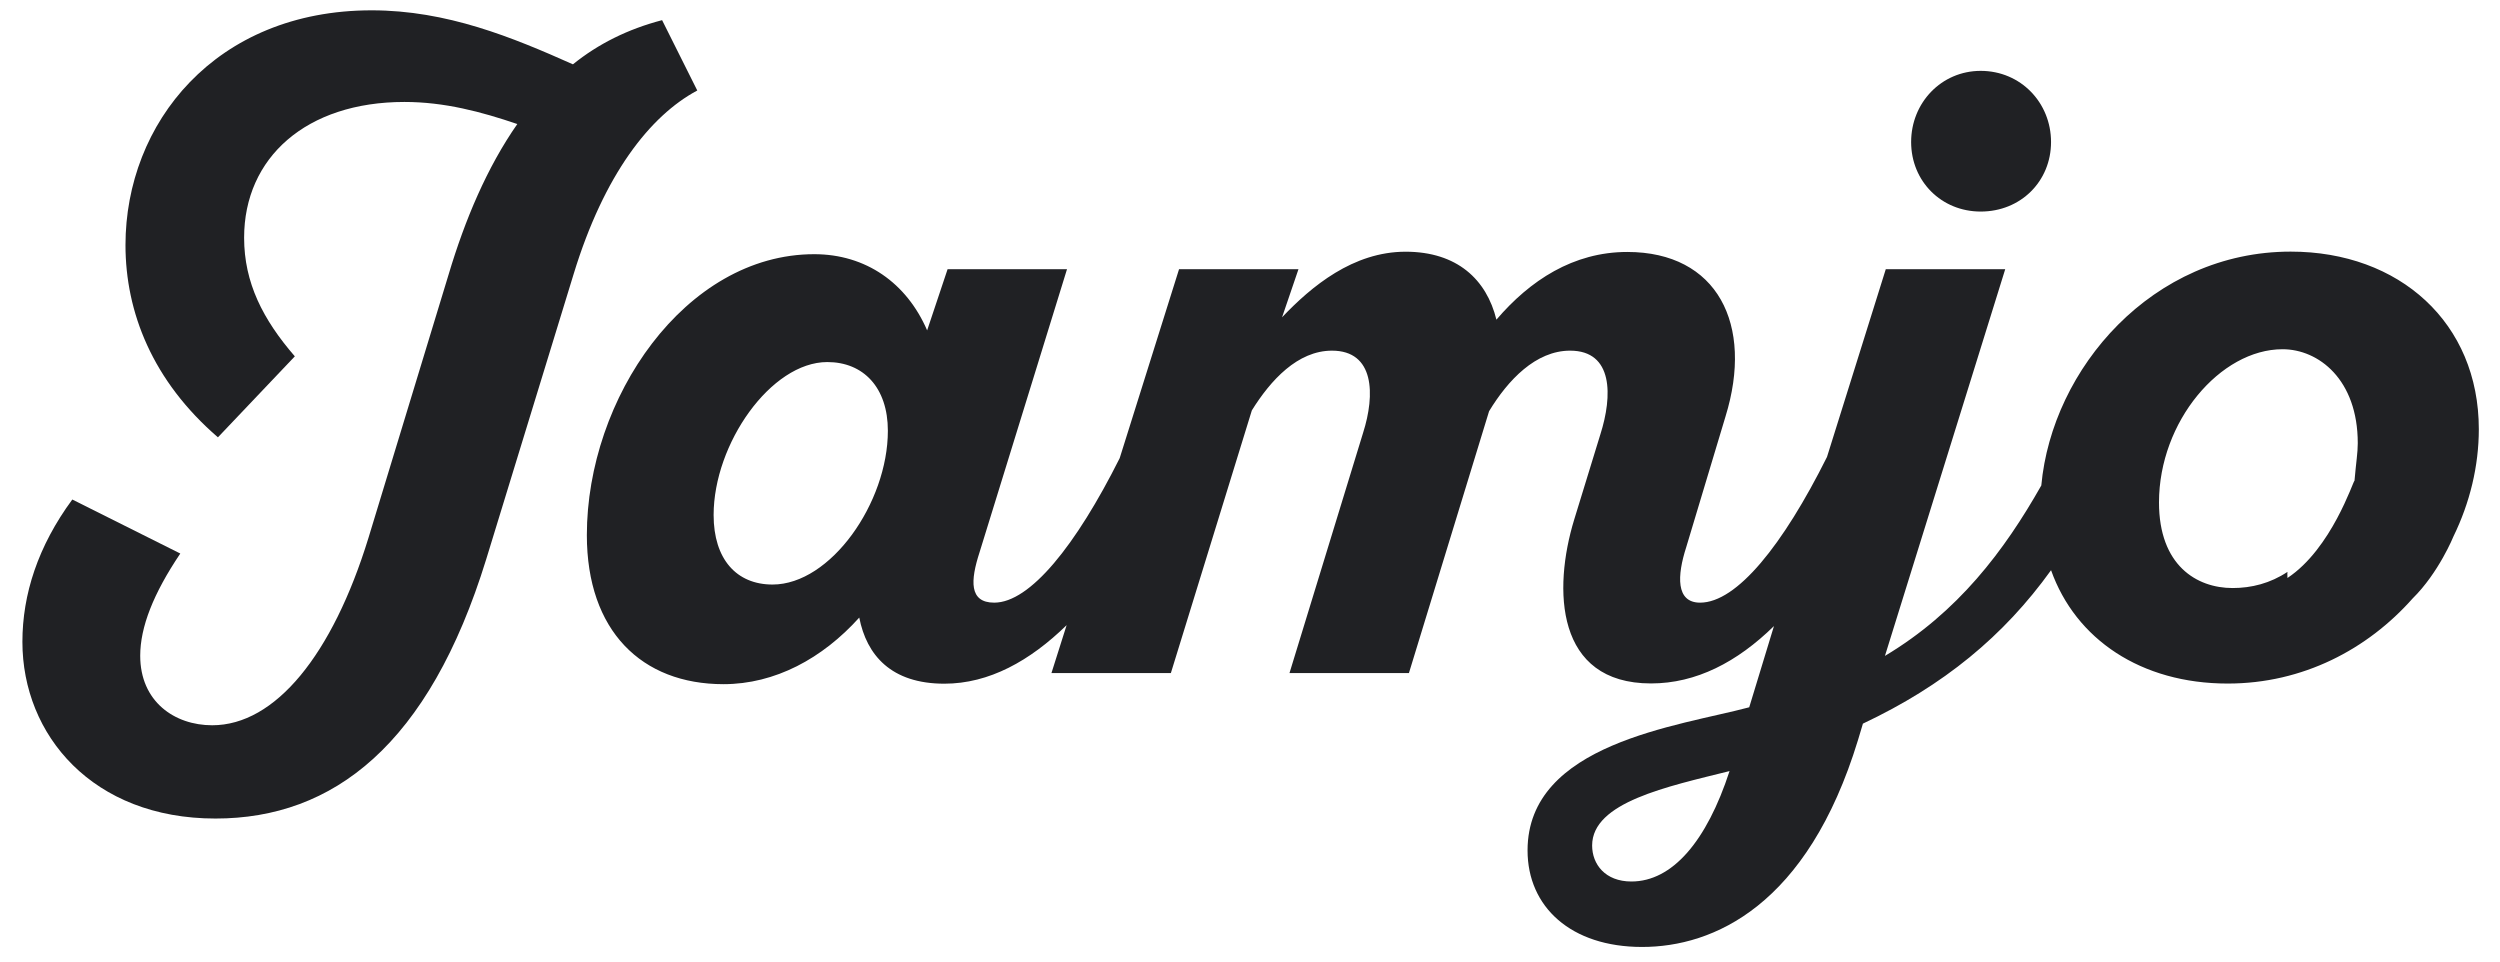
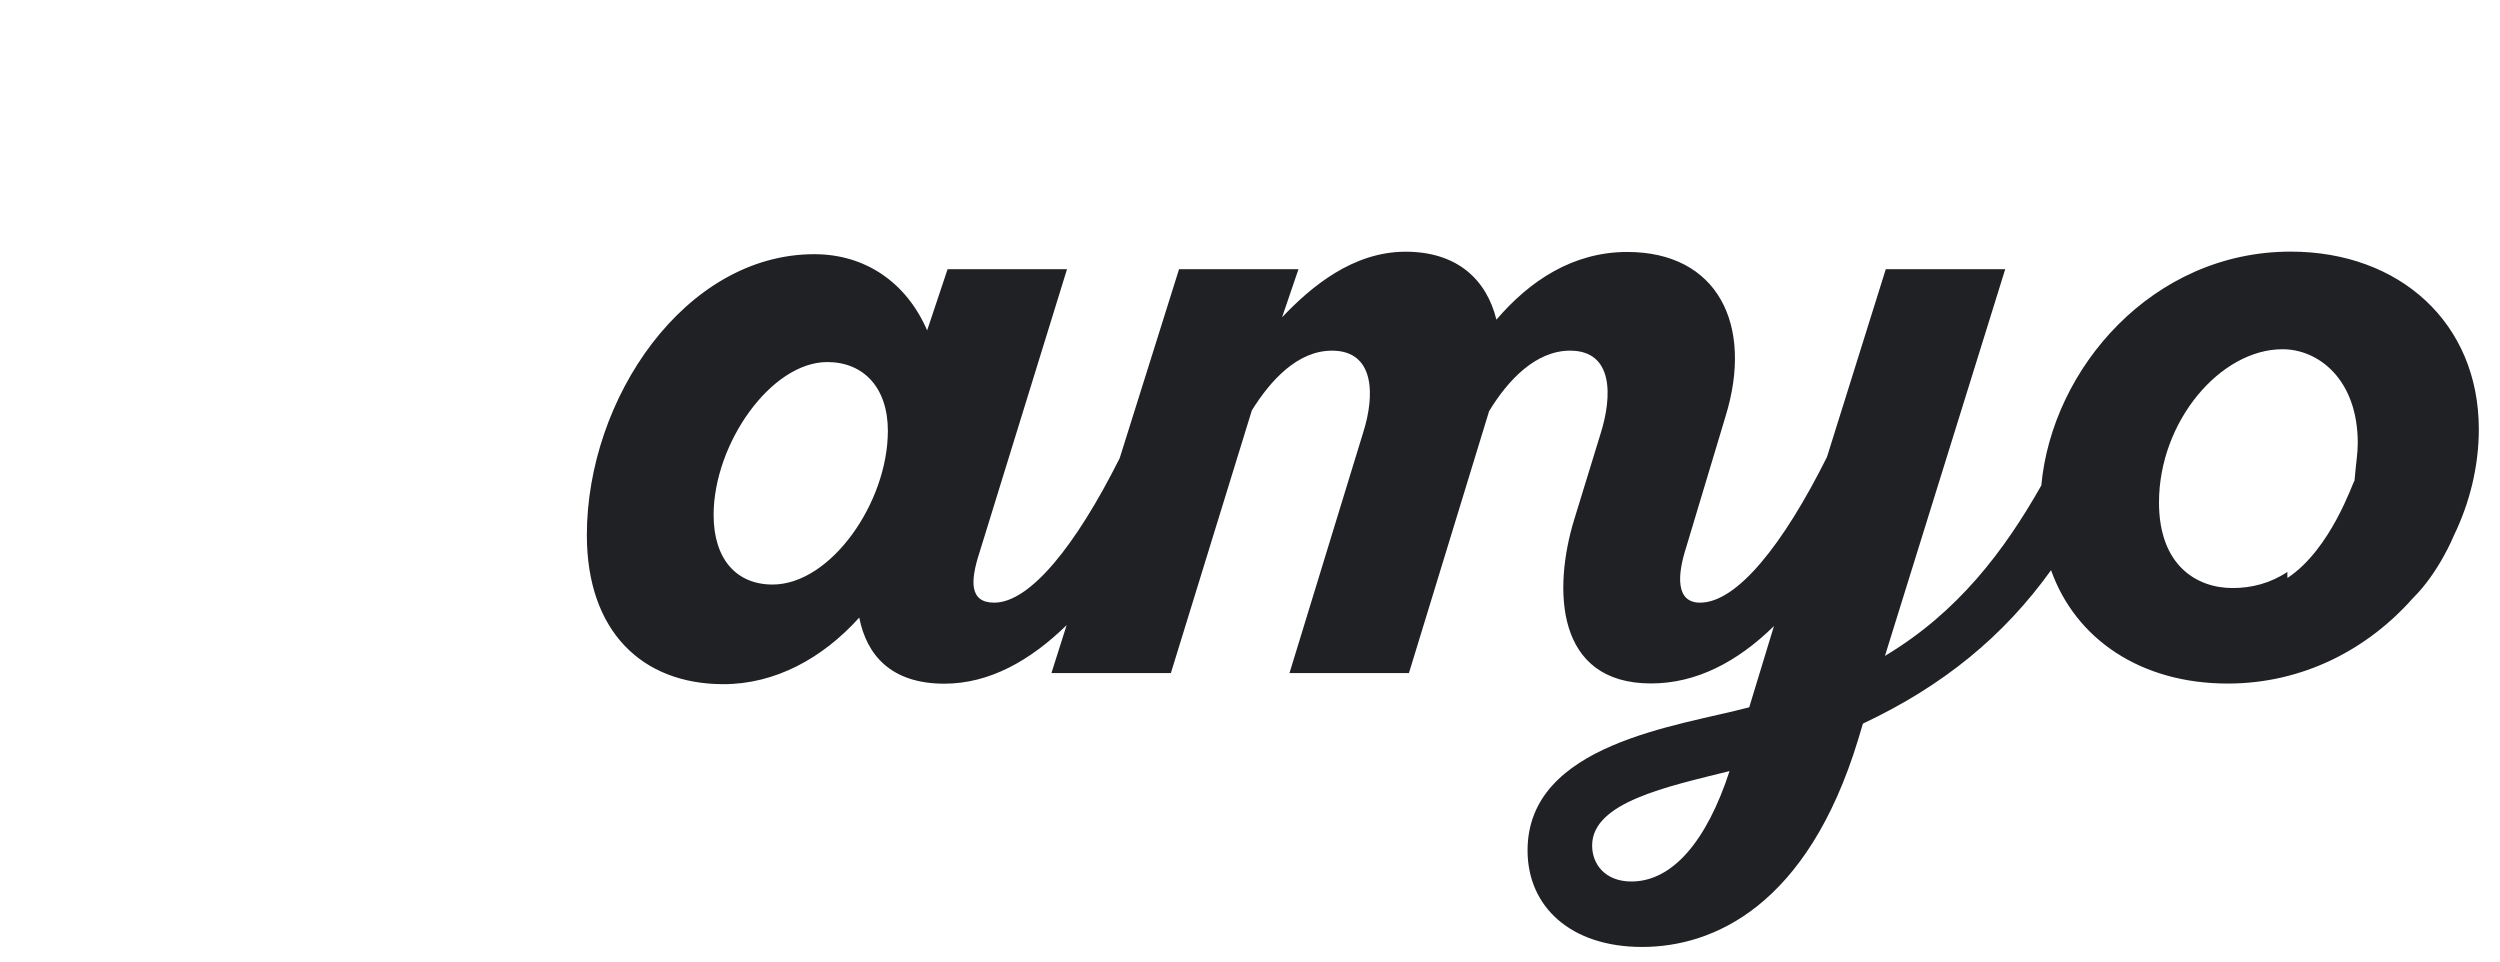
<svg xmlns="http://www.w3.org/2000/svg" id="Layer_1" x="0px" y="0px" width="130px" height="50px" viewBox="0 0 130 50" xml:space="preserve">
  <g>
-     <path fill="#202124" d="M36.258,4.706l-1.829-3.658c-1.787,0.468-3.318,1.233-4.637,2.297c-3.148-1.404-6.551-2.808-10.464-2.808 c-8.125,0-12.803,5.87-12.803,12.208c0,3.488,1.404,7.061,4.807,9.996l3.999-4.211c-1.659-1.915-2.637-3.828-2.637-6.167 c0-4.168,3.232-7.061,8.336-7.061c2.084,0,3.999,0.511,5.87,1.148c-1.574,2.254-2.722,4.977-3.573,7.827l-4.168,13.696 c-1.872,6.084-4.849,9.741-8.125,9.741c-1.957,0-3.743-1.231-3.743-3.614c0-1.49,0.681-3.232,2.084-5.316L3.76,25.975 c-1.787,2.426-2.595,4.935-2.595,7.401c0,4.851,3.658,9.188,10.038,9.188c6.125,0,11.103-3.828,14.08-13.484l4.551-14.845 C31.409,9.086,33.792,6.024,36.258,4.706z" />
-     <path fill="#202124" d="M102.996,11.001c2.083,0,3.658-1.574,3.658-3.616s-1.575-3.7-3.658-3.7c-2.043,0-3.617,1.658-3.617,3.7 S100.953,11.001,102.996,11.001z" />
    <path fill="#202124" d="M119.115,13.084c-7.191,0-12.409,6.074-12.967,12.16c-1.928,3.402-4.332,6.592-8.131,8.863L104.271,14 h-6.211l-3.057,9.763c-2.289,4.584-4.688,7.575-6.598,7.575c-1.277,0-1.191-1.426-0.725-2.872l2.043-6.798 c1.488-4.806-0.427-8.566-5.104-8.566c-2.808,0-5.062,1.48-6.806,3.521c-0.51-2.083-2.041-3.534-4.723-3.534 c-2.723,0-4.891,1.795-6.423,3.411l0.853-2.5H61.31l-3.086,9.824c-2.281,4.55-4.665,7.514-6.526,7.514 c-1.318,0-1.233-1.162-0.765-2.607L55.484,14h-6.21l-1.063,3.18c-1.064-2.467-3.19-3.962-5.87-3.962 c-6.721,0-11.825,7.505-11.825,14.609c0,4.978,2.85,7.75,7.104,7.75c2.68,0,5.146-1.336,7.061-3.463 c0.383,1.956,1.659,3.438,4.424,3.438c2.332,0,4.456-1.188,6.359-3.044L54.675,35h6.21l4.211-13.66 c0.979-1.572,2.382-3.106,4.167-3.106c2.213,0,2.254,2.28,1.616,4.278L67.053,35h6.211l4.168-13.616 c0.979-1.616,2.426-3.15,4.213-3.15c2.254,0,2.211,2.359,1.573,4.357l-1.362,4.435c-1.104,3.617-0.978,8.513,3.998,8.513 c2.344,0,4.479-1.108,6.392-2.983l-1.286,4.223c-3.658,0.979-11.527,1.871-11.527,7.443c0,2.936,2.254,5.02,5.955,5.02 s8.592-2.126,11.229-10.762l0.255-0.851c4.199-1.983,7.318-4.547,9.783-7.978c1.279,3.594,4.678,5.894,9.187,5.894 c3.914,0,7.275-1.786,9.613-4.423c1.364-1.342,2.127-3.232,2.127-3.232c0.851-1.744,1.317-3.659,1.317-5.574 C128.898,16.786,124.771,13.084,119.115,13.084z M40.171,30.396c-1.872,0-3.063-1.318-3.063-3.615c0-3.701,2.978-7.954,5.913-7.954 c1.872,0,3.148,1.319,3.148,3.573C46.169,26.145,43.191,30.396,40.171,30.396z M84.832,45.838c-1.361,0-2.041-0.895-2.041-1.872 c0-2.254,3.913-3.062,7.146-3.87C88.745,43.753,86.959,45.838,84.832,45.838z M122.434,25c0,0,0,0-0.002,0 c-0.064,0-1.189,3.537-3.484,5.055l-0.006-0.216c0.002,0.002,0.002-0.103,0.006-0.101c-0.895,0.595-1.872,0.84-2.852,0.84 c-1.871,0-3.828-1.178-3.828-4.451c0-4.211,3.189-7.967,6.424-7.967c1.871,0,3.912,1.569,3.912,4.887 C122.604,23.558,122.52,24,122.434,25z" />
  </g>
</svg>